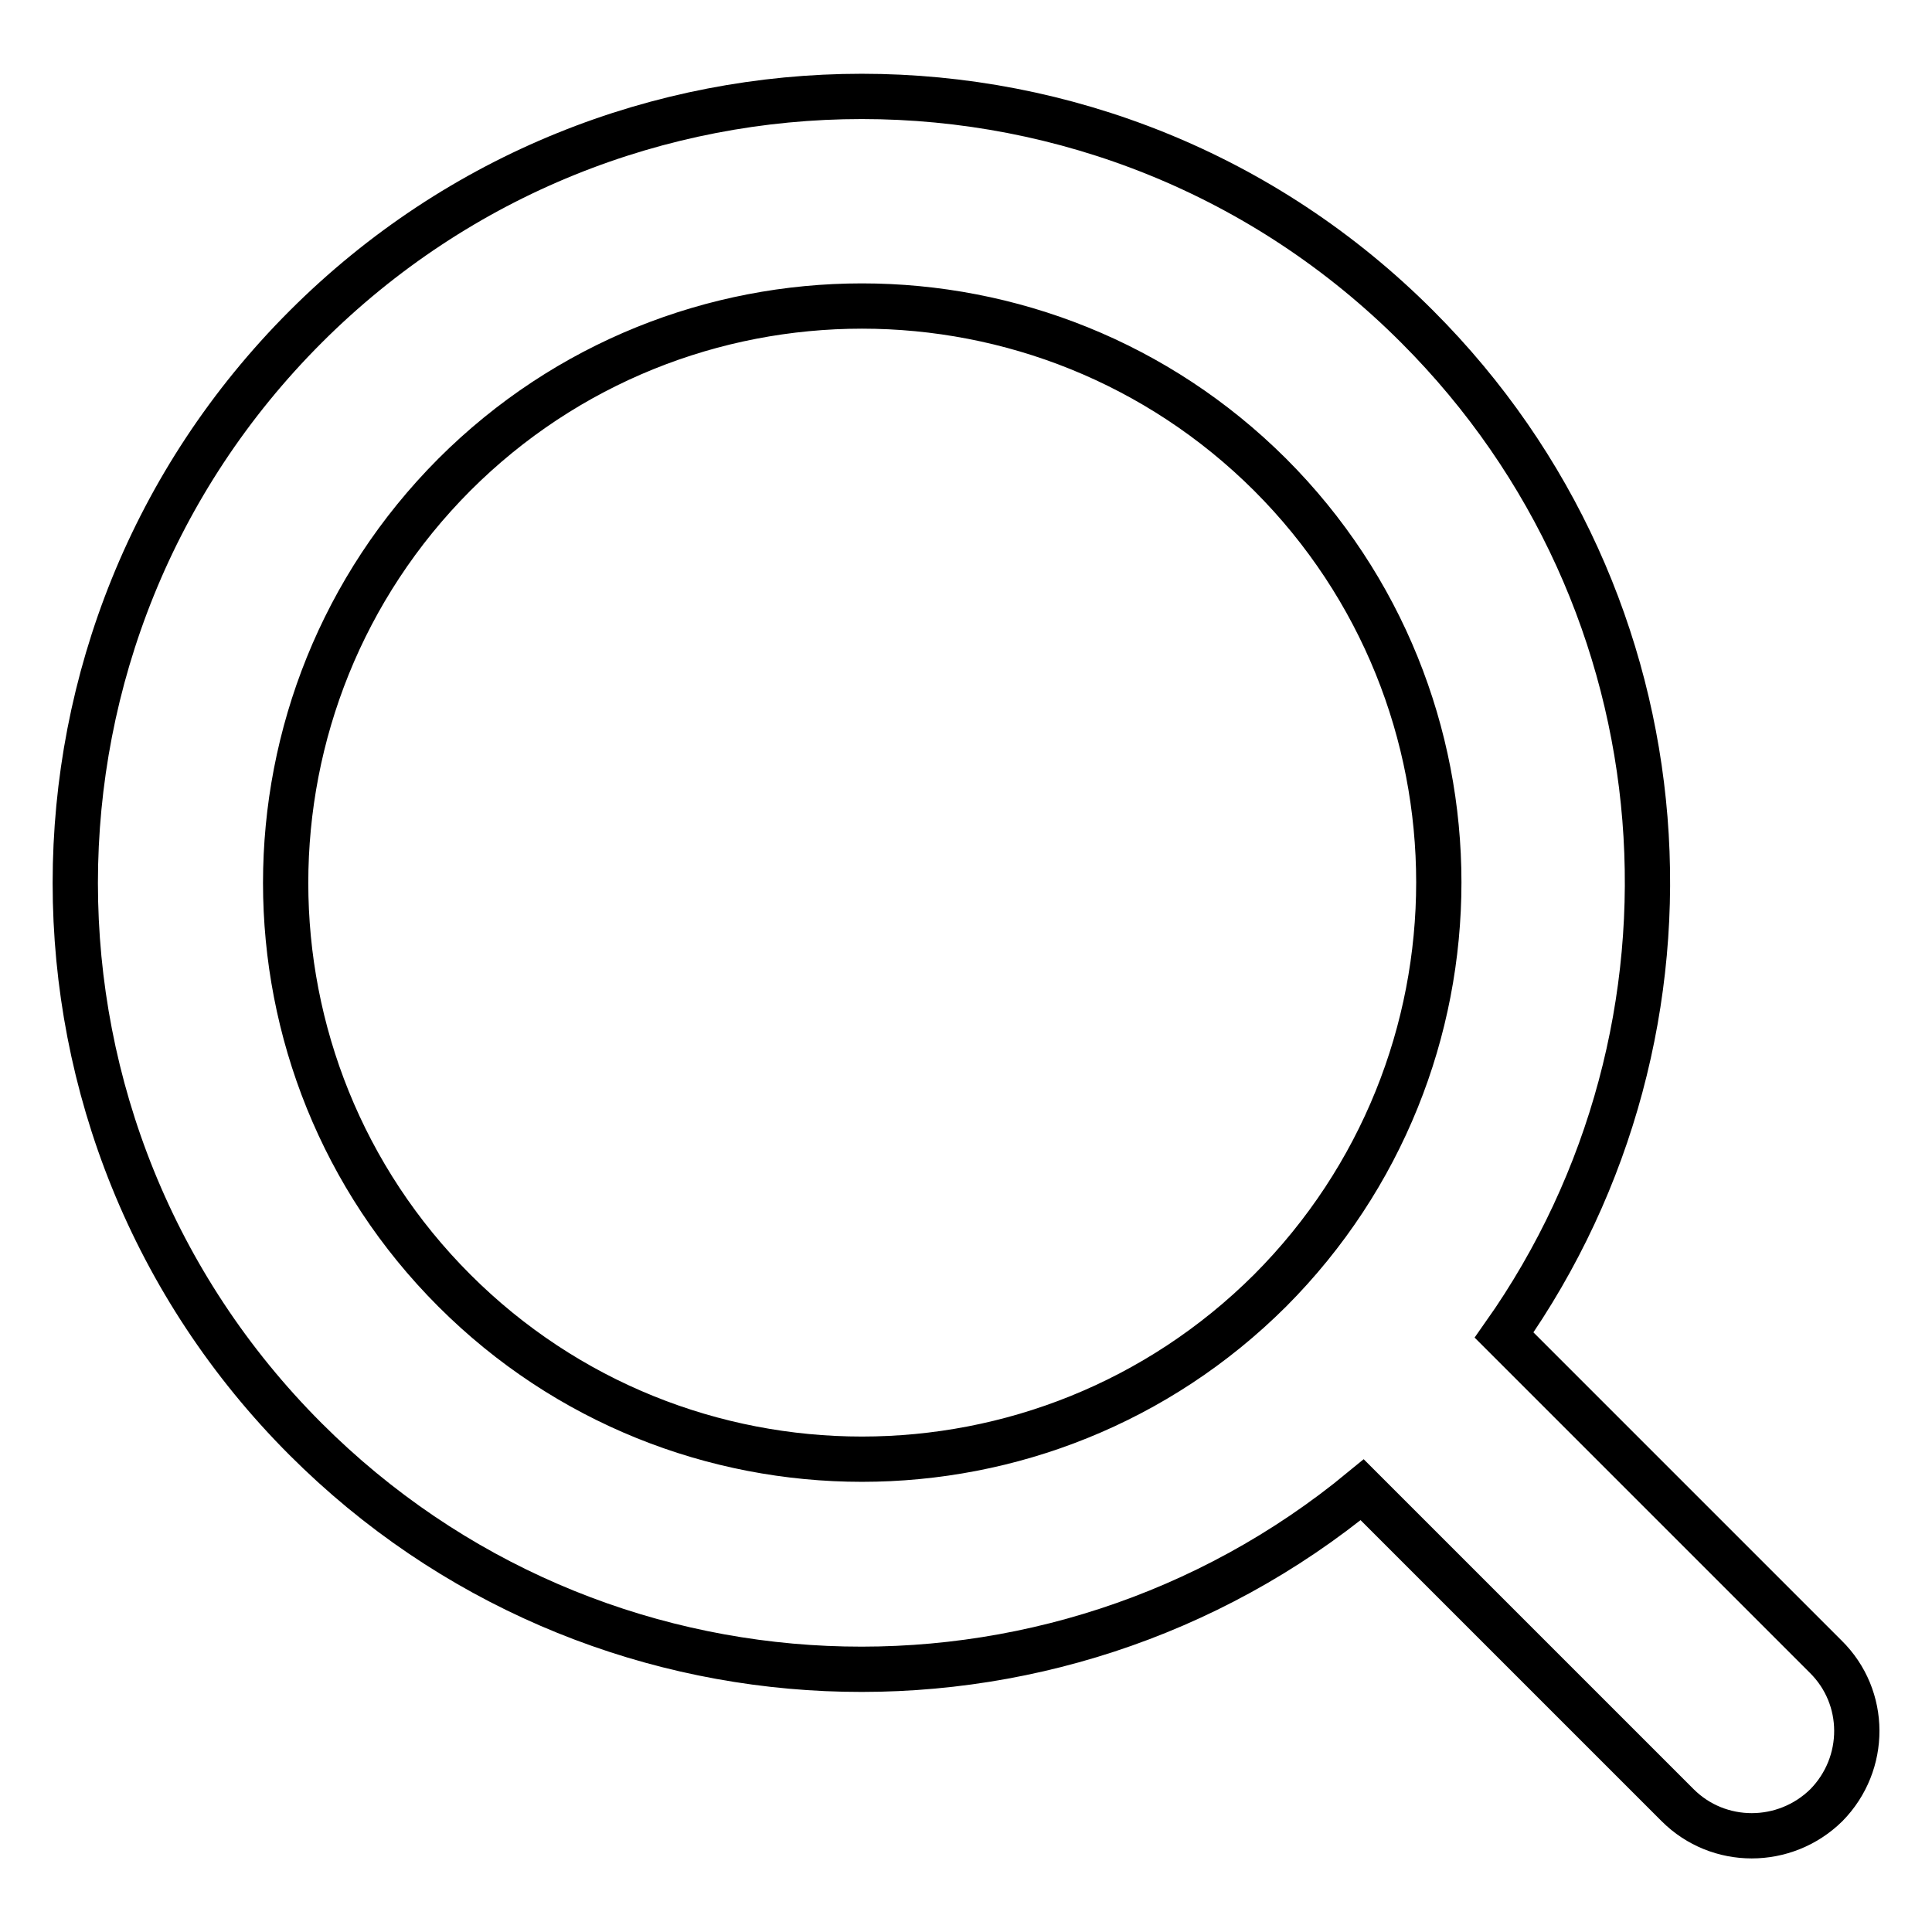
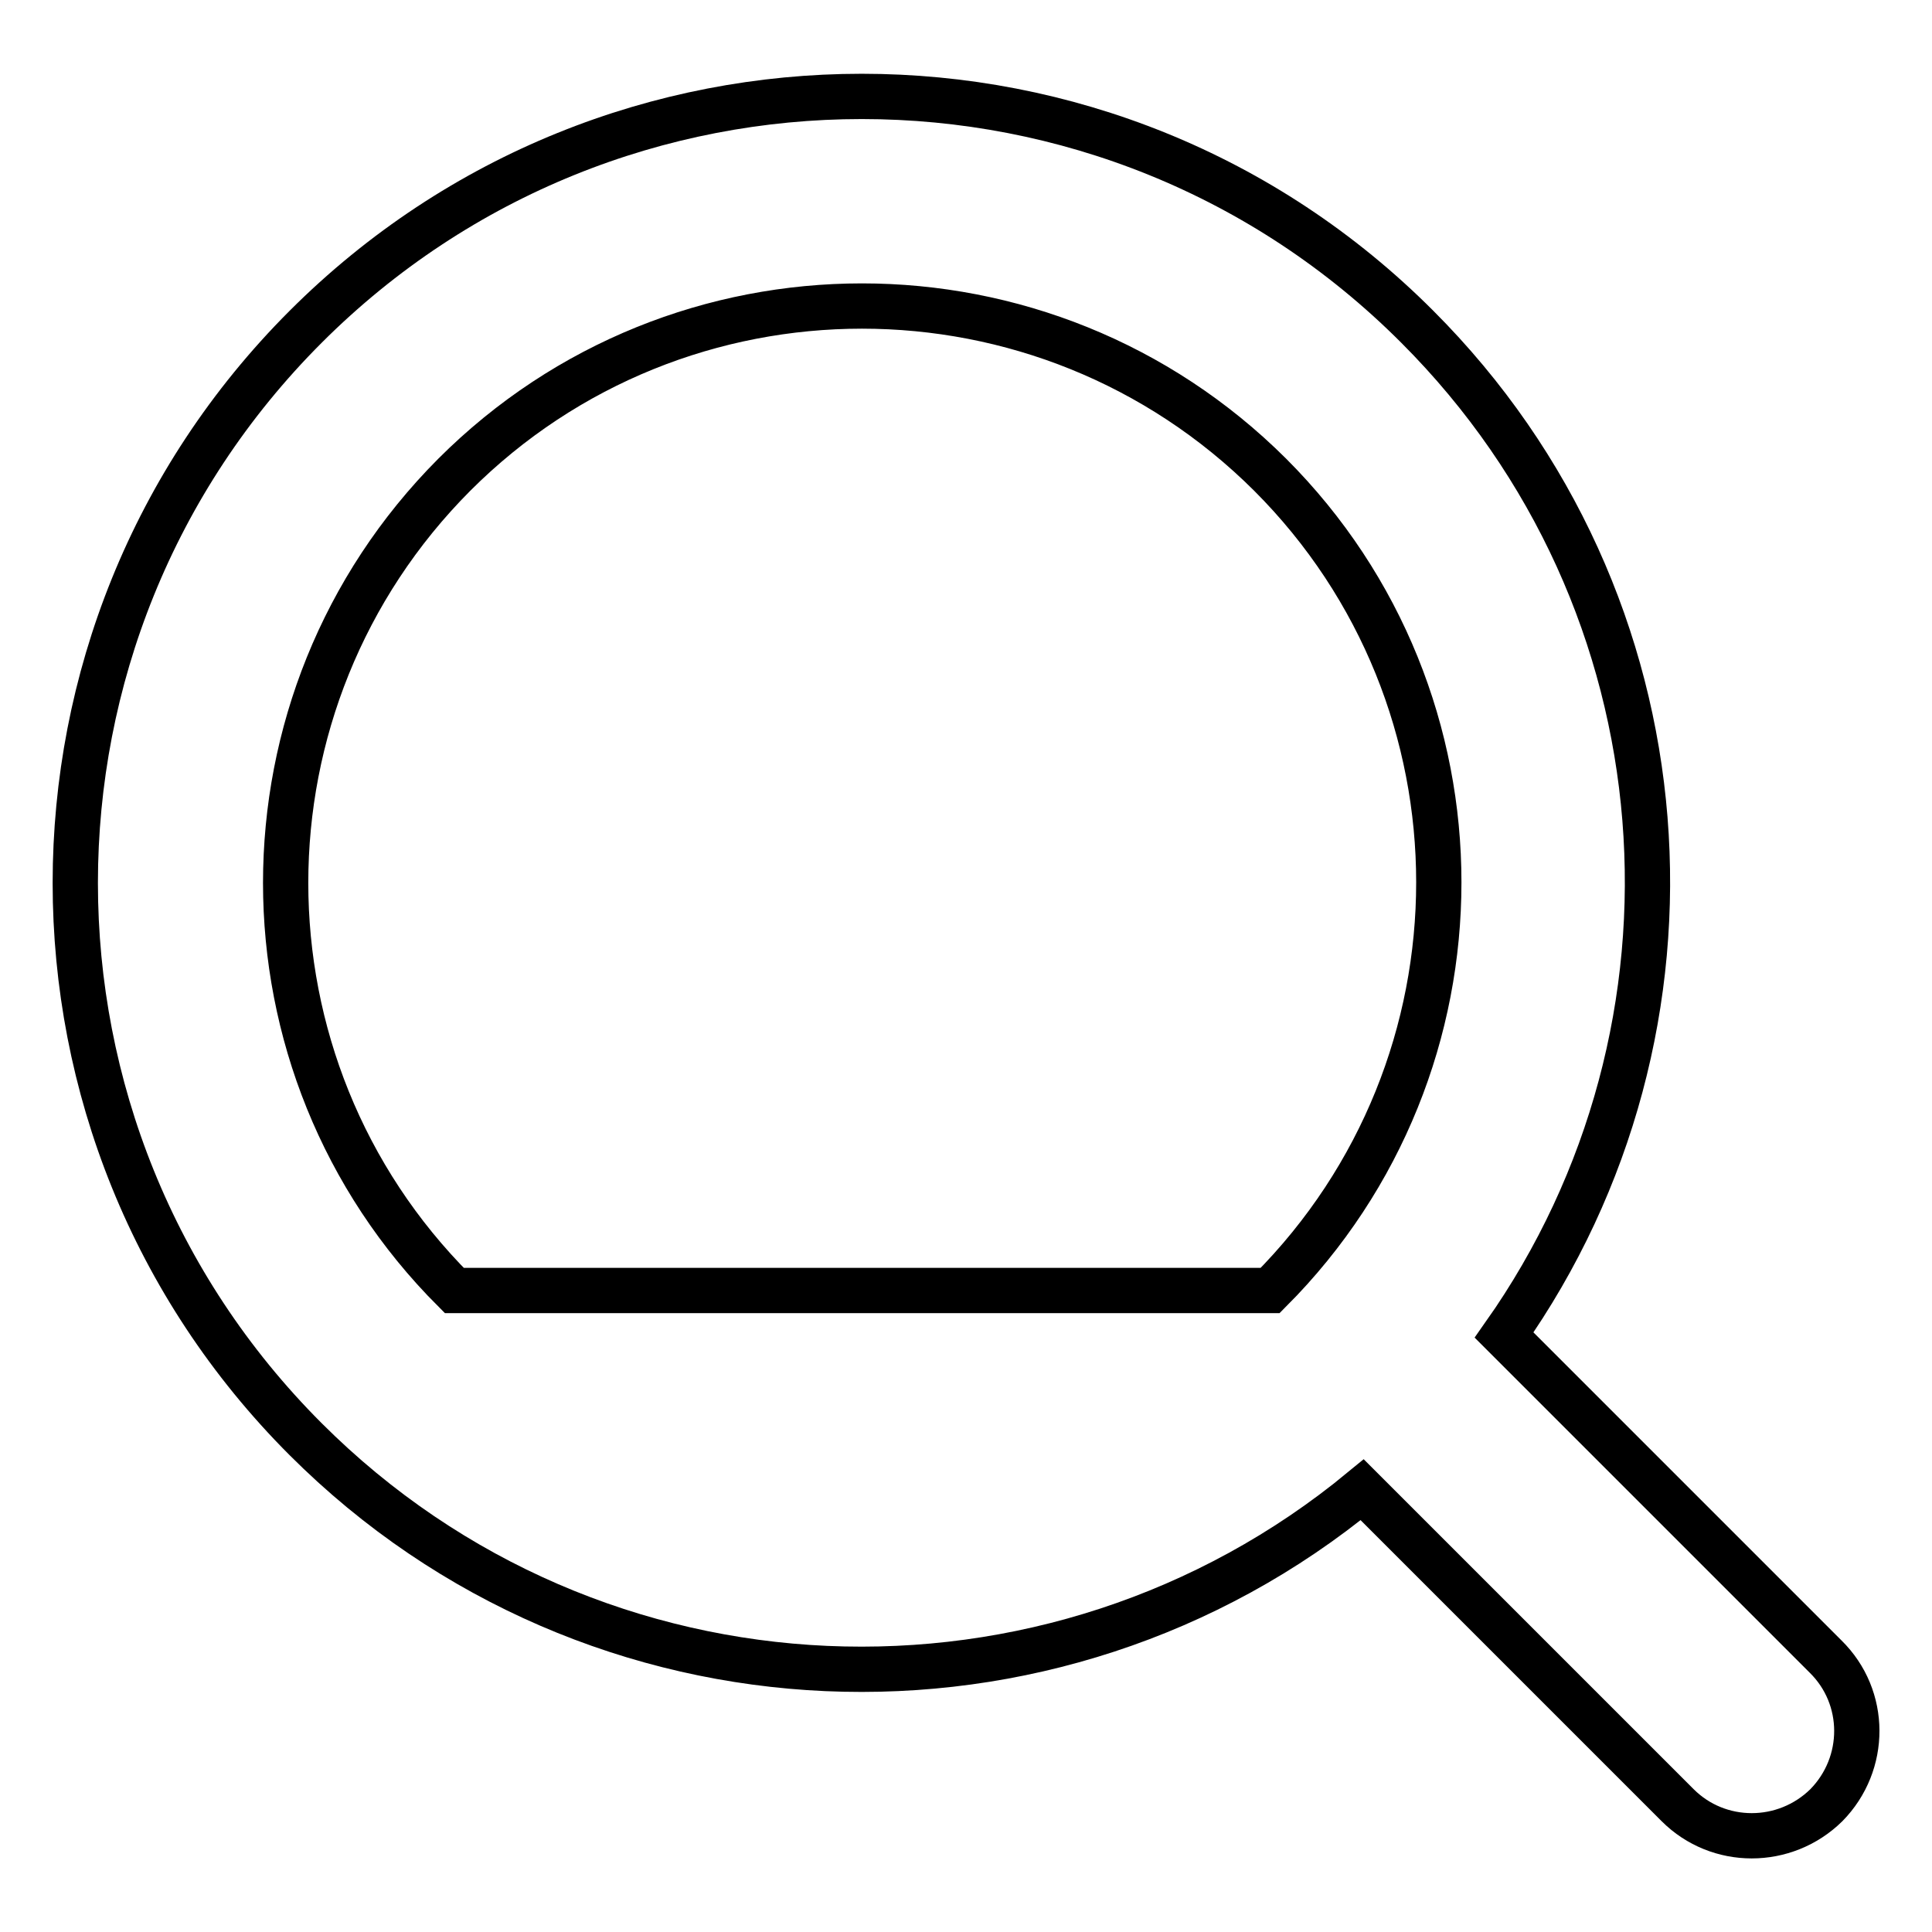
<svg xmlns="http://www.w3.org/2000/svg" version="1.1" x="0px" y="0px" viewBox="0 0 256 256" enable-background="new 0 0 256 256" xml:space="preserve">
  <g>
    <g>
-       <path stroke-width="6" fill-opacity="0" stroke="#000000" d="M241.9,219.5l-42.6-42.6c28.7-40.7,24.9-97.2-11.5-133.6C147.2,2.6,81.2,2.6,40.5,43.3C-0.2,84-0.2,150,40.5,190.7c38.3,38.3,99,40.5,140,6.7l41.8,41.8c5.4,5.4,14.2,5.4,19.7,0C247.4,233.7,247.4,224.9,241.9,219.5z M60.2,171c-29.8-29.8-29.8-78.2,0-108.1c29.8-29.8,78.2-29.8,108.1,0c29.8,29.8,29.8,78.2,0,108.1C138.4,200.8,90,200.8,60.2,171z" />
+       <path stroke-width="6" fill-opacity="0" stroke="#000000" d="M241.9,219.5l-42.6-42.6c28.7-40.7,24.9-97.2-11.5-133.6C147.2,2.6,81.2,2.6,40.5,43.3C-0.2,84-0.2,150,40.5,190.7c38.3,38.3,99,40.5,140,6.7l41.8,41.8c5.4,5.4,14.2,5.4,19.7,0C247.4,233.7,247.4,224.9,241.9,219.5z M60.2,171c-29.8-29.8-29.8-78.2,0-108.1c29.8-29.8,78.2-29.8,108.1,0c29.8,29.8,29.8,78.2,0,108.1z" />
    </g>
  </g>
</svg>